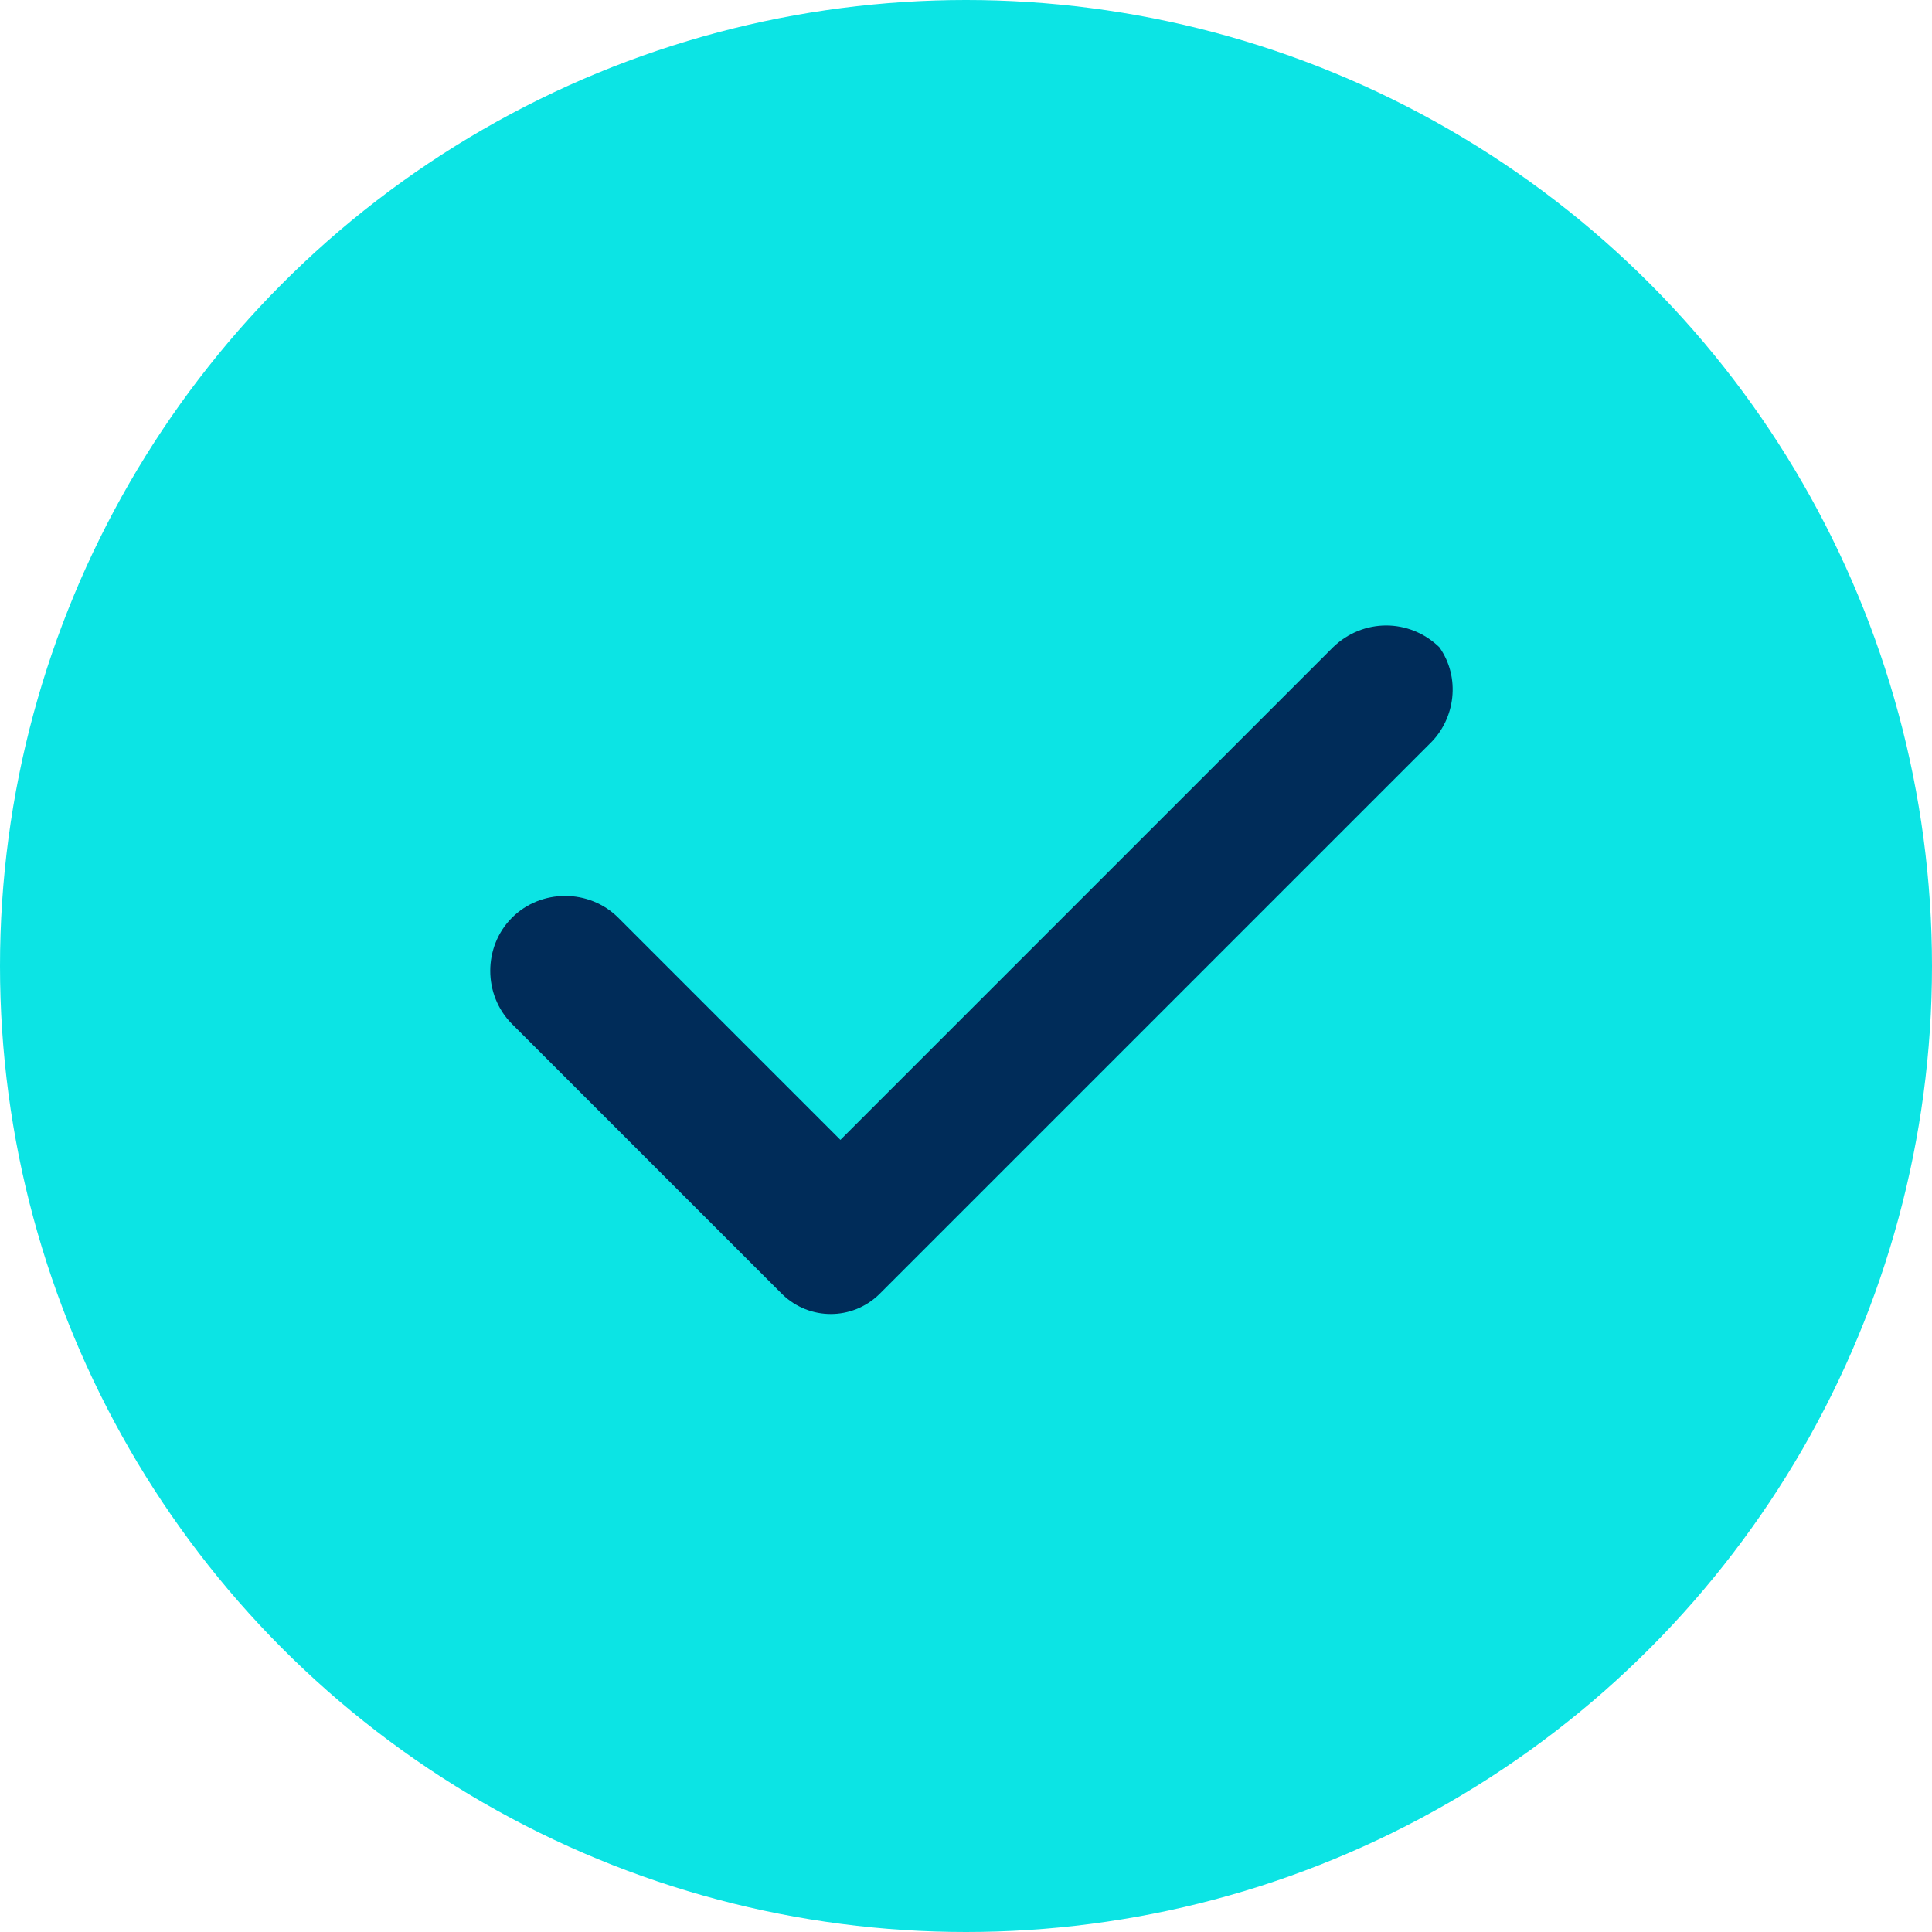
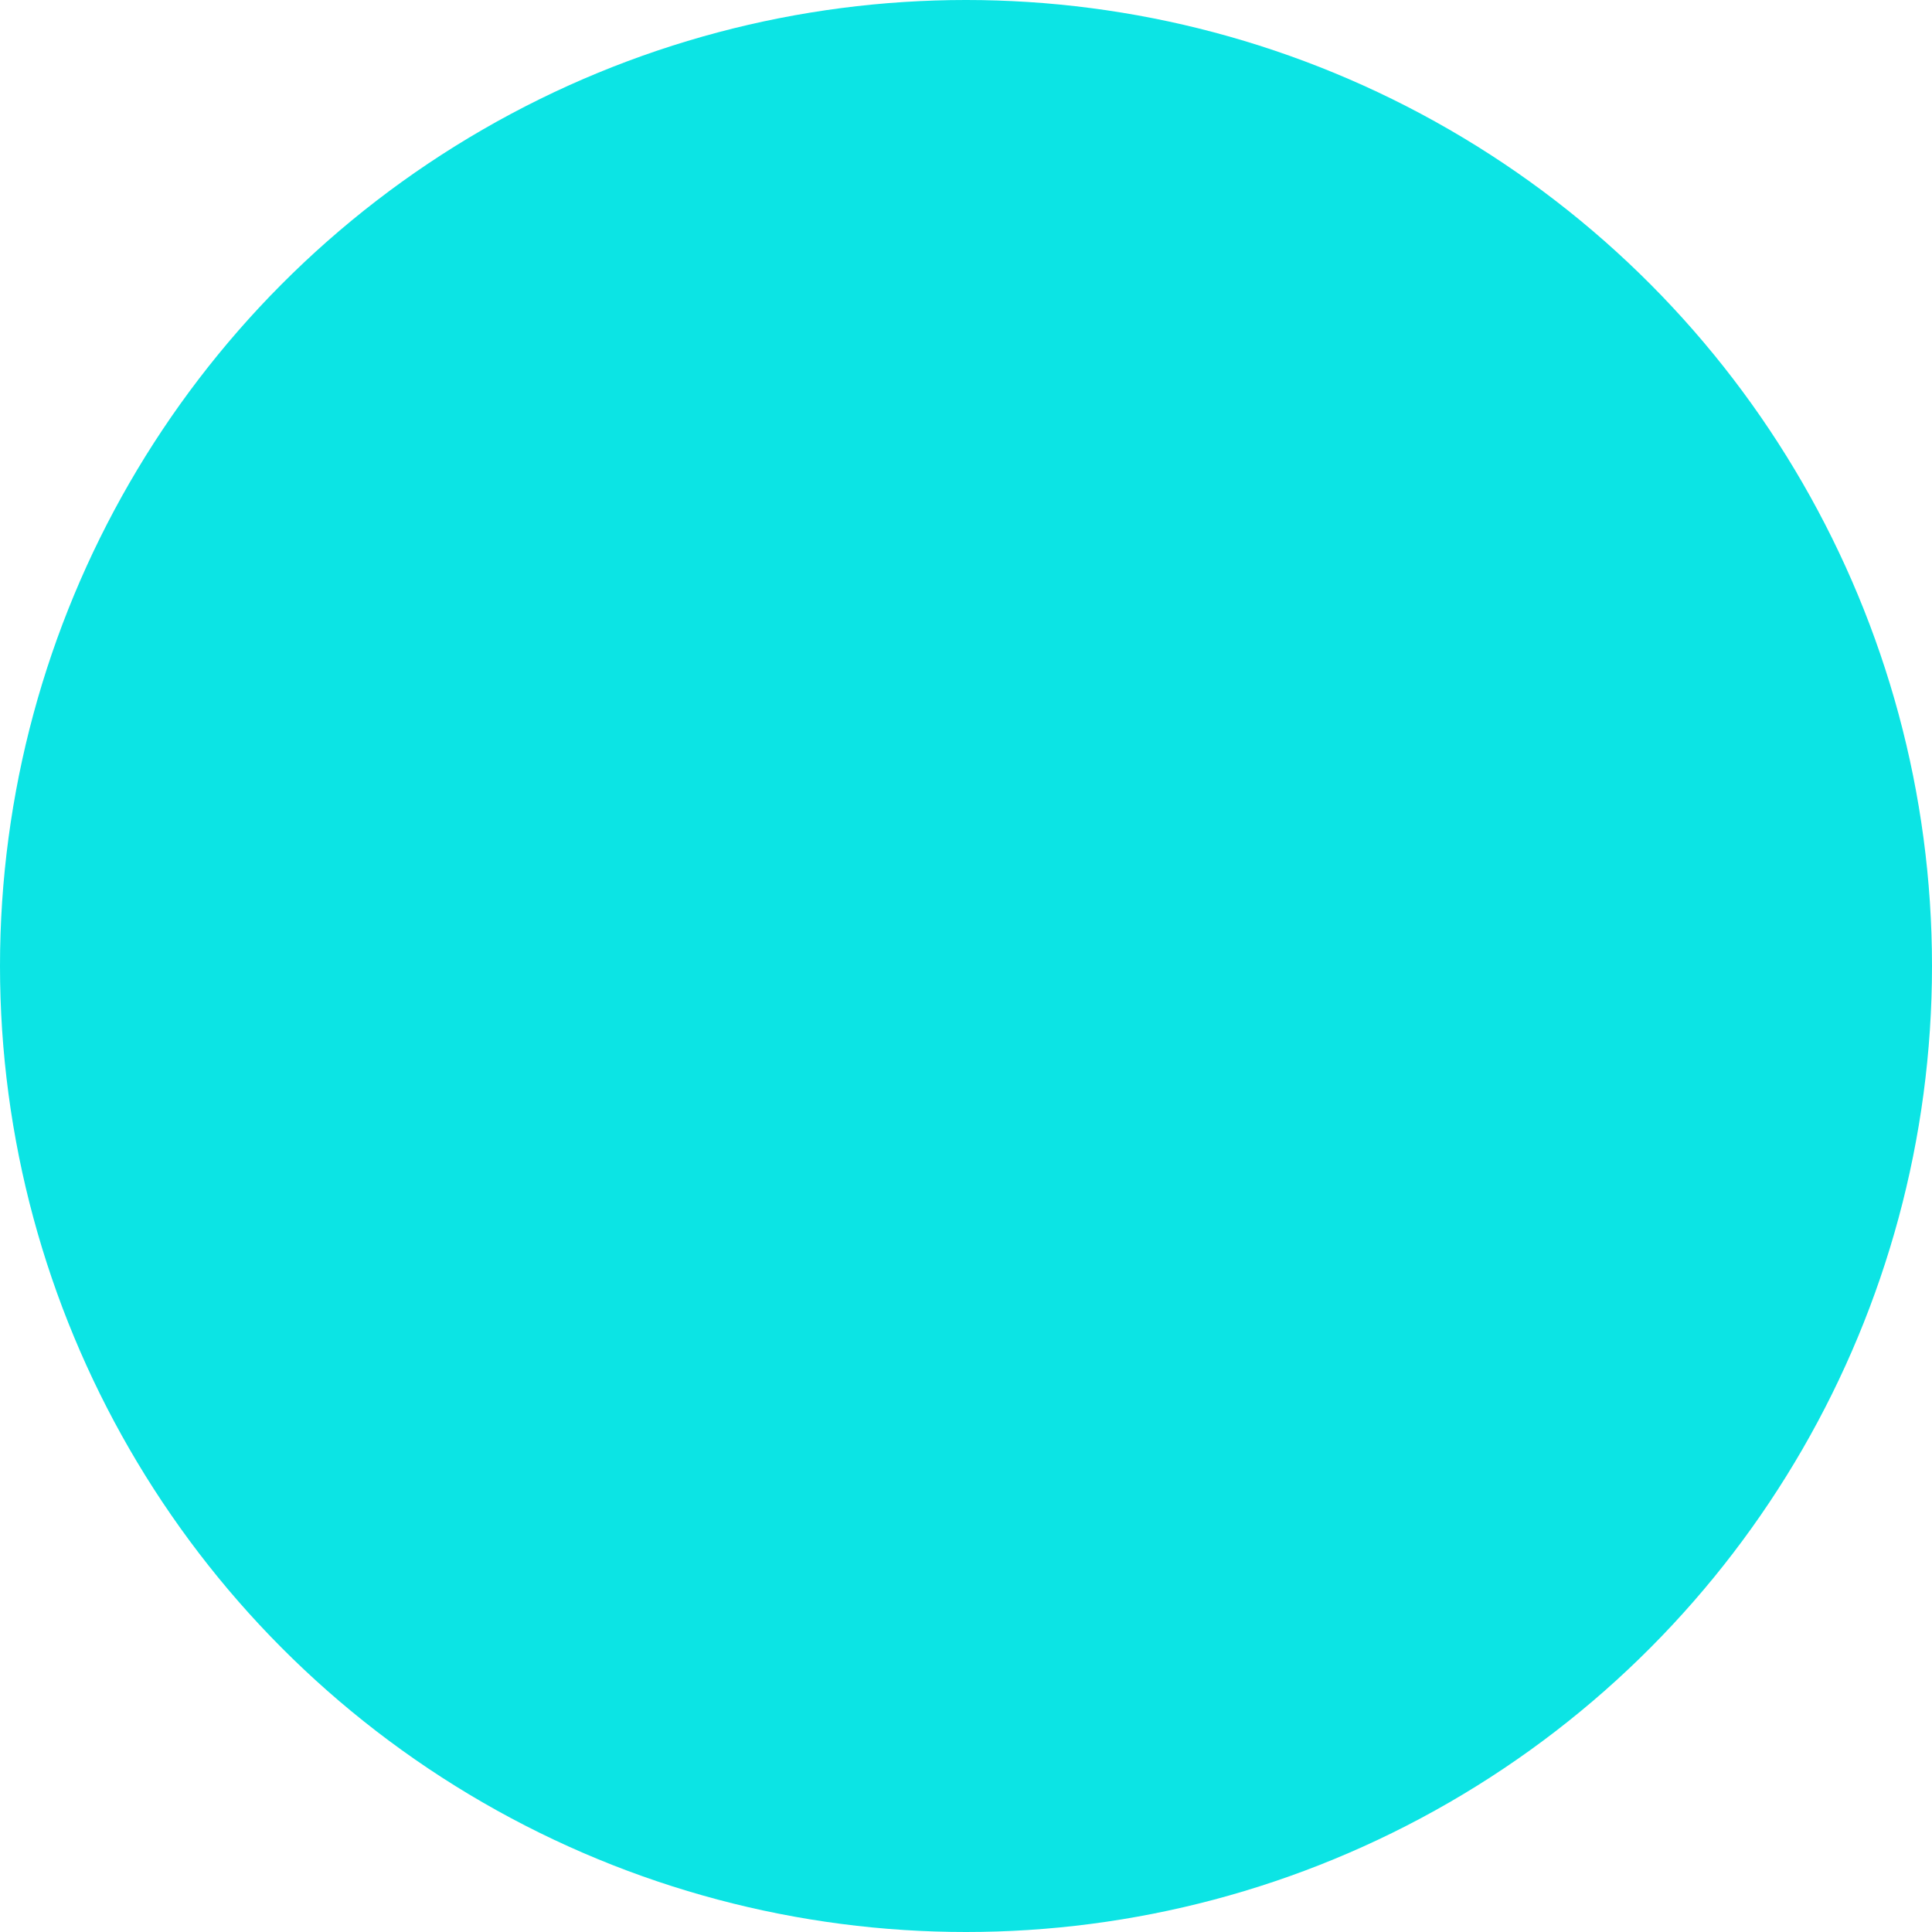
<svg xmlns="http://www.w3.org/2000/svg" id="a" viewBox="0 0 20 20">
  <defs>
    <style>.cls-1{fill:#002c59;}.cls-2{fill:#0ce4e4;isolation:isolate;}</style>
  </defs>
  <circle class="cls-2" cx="10" cy="10" r="10" />
-   <path class="cls-1" d="M14.8,7.7l-5.7,5.7c-.28,.27-.72,.27-1,0l-2.8-2.8c-.3-.3-.3-.8,0-1.1,.3-.3,.8-.3,1.1,0l2.3,2.3,5.1-5.1c.31-.3,.79-.3,1.1,0,.22,.31,.17,.74-.1,1Z" />
</svg>